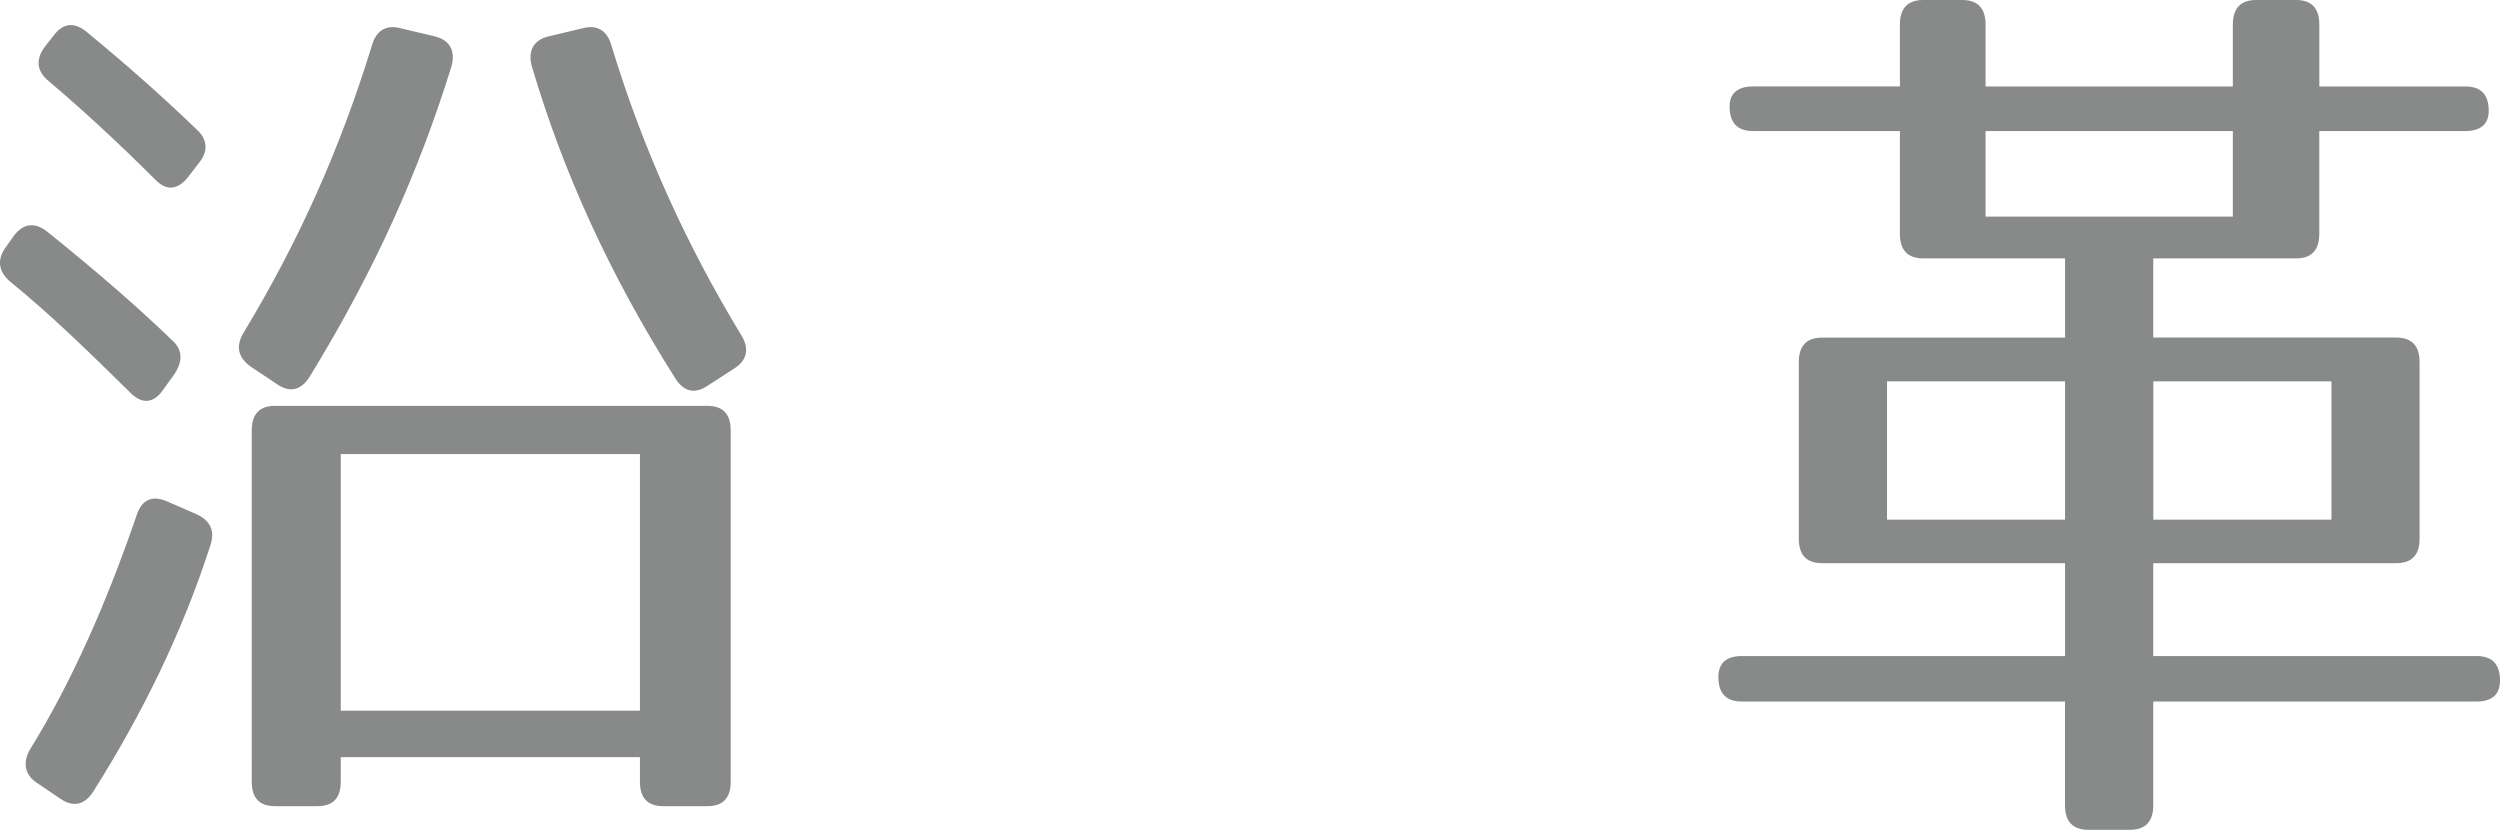
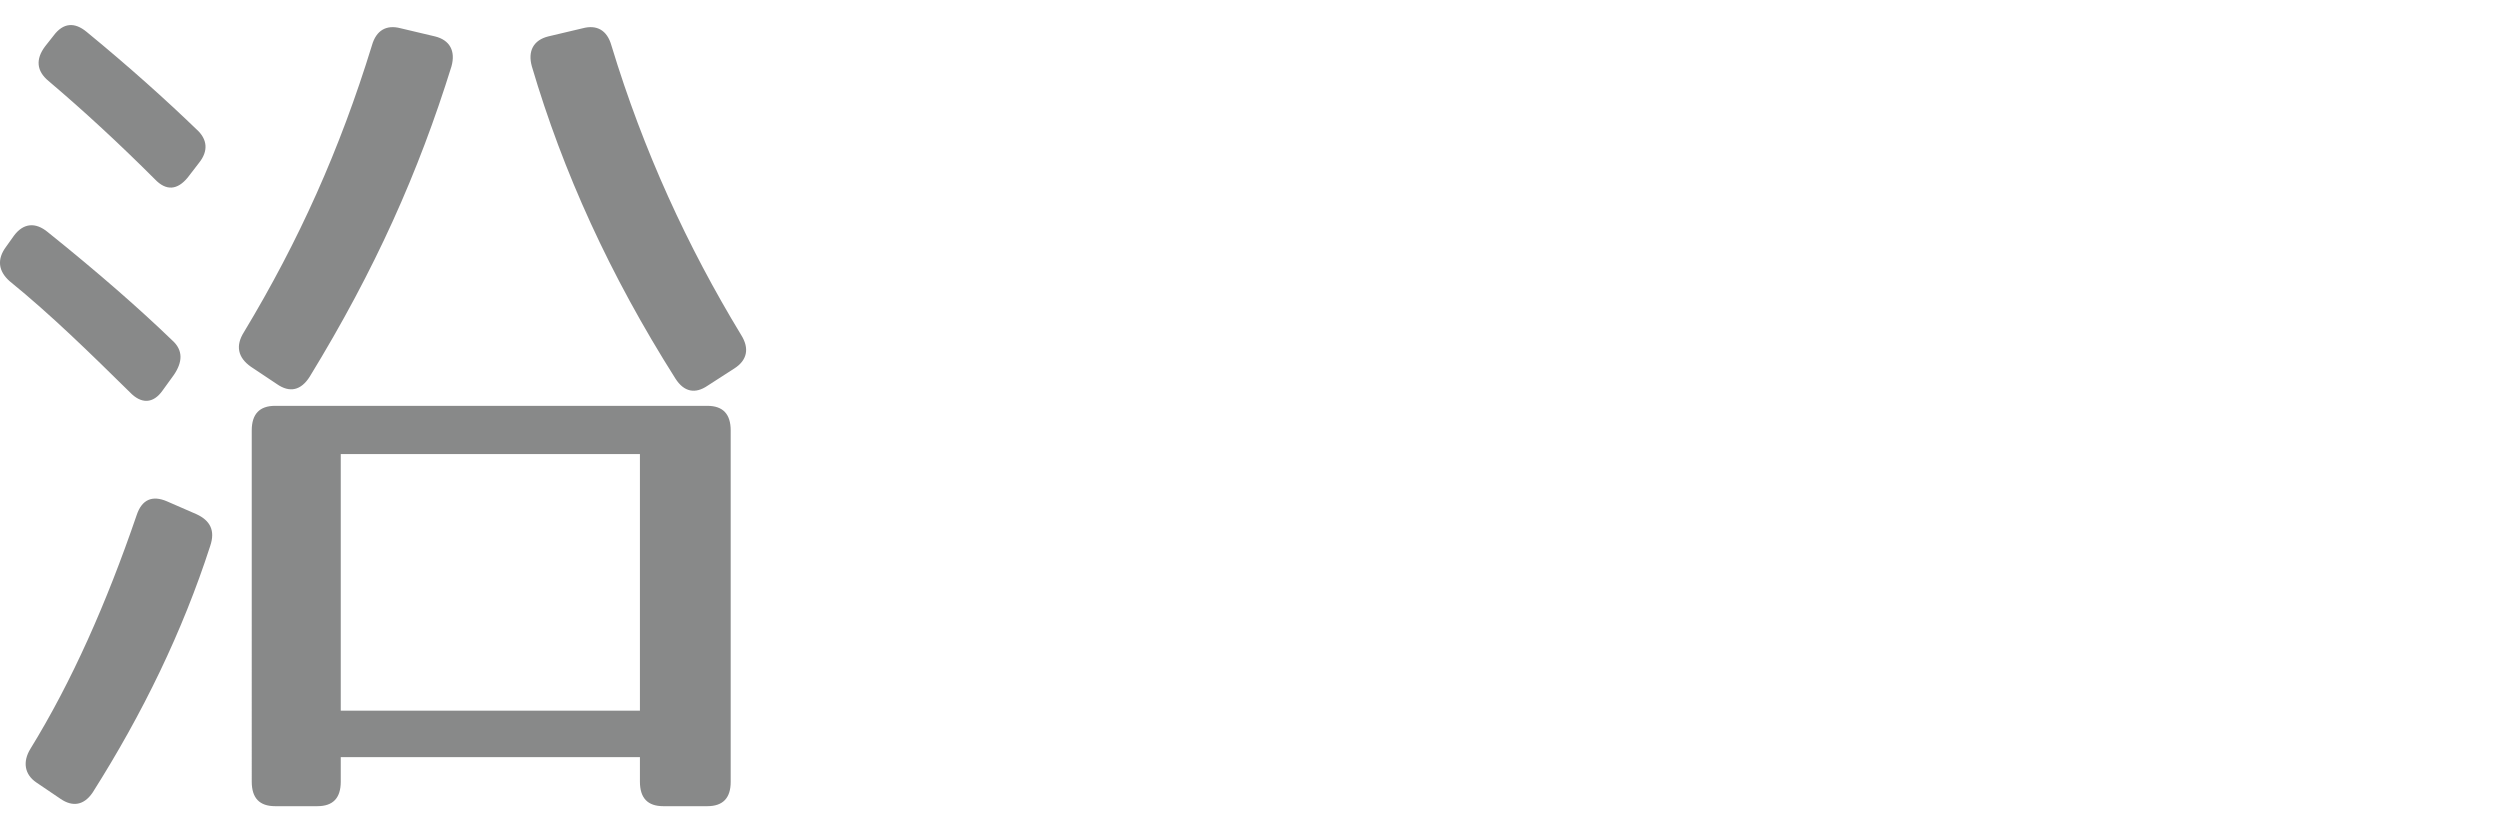
<svg xmlns="http://www.w3.org/2000/svg" version="1.1" id="レイヤー_1" x="0px" y="0px" width="45.443px" height="15.085px" viewBox="0 0 45.443 15.085" enable-background="new 0 0 45.443 15.085" xml:space="preserve">
  <g>
    <path fill="#888989" d="M0.867,4.218C1.794,4.962,2.548,5.624,3.13,6.186c0.204,0.182,0.188,0.397,0.031,0.628L2.957,7.096   C2.784,7.344,2.564,7.344,2.36,7.129C1.637,6.418,0.929,5.723,0.175,5.111c-0.205-0.182-0.236-0.397-0.063-0.628l0.141-0.198   C0.426,4.052,0.646,4.036,0.867,4.218z M3.821,9.924c-0.503,1.555-1.226,3.044-2.137,4.482c-0.157,0.232-0.362,0.266-0.582,0.116   l-0.44-0.298c-0.22-0.148-0.251-0.381-0.11-0.611c0.754-1.225,1.383-2.646,1.933-4.252c0.094-0.281,0.283-0.363,0.55-0.248   L3.57,9.346C3.821,9.461,3.916,9.643,3.821,9.924z M1.574,0.579C2.36,1.224,3.02,1.819,3.57,2.349   c0.204,0.182,0.22,0.397,0.047,0.612L3.413,3.226C3.224,3.457,3.02,3.474,2.815,3.258c-0.645-0.645-1.289-1.24-1.933-1.786   C0.662,1.29,0.646,1.075,0.819,0.844l0.157-0.199C1.149,0.414,1.354,0.397,1.574,0.579z M8.206,1.208   c-0.597,1.918-1.383,3.688-2.577,5.64C5.472,7.096,5.267,7.146,5.031,6.98L4.56,6.666C4.324,6.5,4.277,6.285,4.434,6.037   c1.006-1.67,1.745-3.324,2.326-5.21c0.079-0.281,0.267-0.38,0.519-0.314l0.629,0.149C8.175,0.728,8.285,0.926,8.206,1.208z    M12.858,14.654h-0.802c-0.283,0-0.424-0.148-0.424-0.445v-0.447H6.194v0.447c0,0.297-0.141,0.445-0.424,0.445H5   c-0.283,0-0.424-0.148-0.424-0.445V7.824c0-0.298,0.142-0.447,0.424-0.447h7.858c0.283,0,0.424,0.149,0.424,0.447v6.385   C13.283,14.506,13.141,14.654,12.858,14.654z M11.632,8.254H6.194v4.664h5.438V8.254z M11.114,0.827   c0.582,1.918,1.383,3.655,2.357,5.26c0.157,0.248,0.11,0.463-0.125,0.612l-0.487,0.314c-0.22,0.149-0.424,0.116-0.582-0.132   c-1.194-1.886-2.043-3.755-2.609-5.673c-0.079-0.281,0.031-0.48,0.298-0.546l0.629-0.149C10.847,0.447,11.035,0.546,11.114,0.827z" />
-     <path fill="#888989" d="M45.238,2.018c0,0.231-0.141,0.364-0.424,0.364h-2.656v1.869c0,0.298-0.141,0.446-0.424,0.446h-2.594v1.439   h4.416c0.283,0,0.425,0.148,0.425,0.446v3.209c0,0.298-0.142,0.446-0.425,0.446h-4.416v1.688h5.878   c0.283,0,0.425,0.148,0.425,0.446c0,0.249-0.142,0.381-0.425,0.381h-5.878v1.886c0,0.297-0.141,0.446-0.424,0.446h-0.755   c-0.282,0-0.425-0.149-0.425-0.446v-1.886H31.66c-0.283,0-0.425-0.149-0.425-0.446c0-0.248,0.142-0.381,0.425-0.381h5.877v-1.688   h-4.416c-0.283,0-0.424-0.148-0.424-0.446V6.583c0-0.298,0.141-0.446,0.424-0.446h4.416V4.697H34.96   c-0.282,0-0.425-0.148-0.425-0.446V2.382h-2.672c-0.282,0-0.424-0.149-0.424-0.447c0-0.231,0.142-0.364,0.424-0.364h2.672V0.447   C34.535,0.149,34.678,0,34.96,0h0.708c0.282,0,0.424,0.149,0.424,0.447v1.125h4.495V0.447C40.587,0.149,40.729,0,41.012,0h0.723   c0.283,0,0.424,0.149,0.424,0.447v1.125h2.656C45.098,1.571,45.238,1.72,45.238,2.018z M37.537,6.931h-3.236v2.515h3.236V6.931z    M40.587,2.382h-4.495v1.555h4.495V2.382z M42.379,6.931h-3.238v2.515h3.238V6.931z" />
  </g>
</svg>